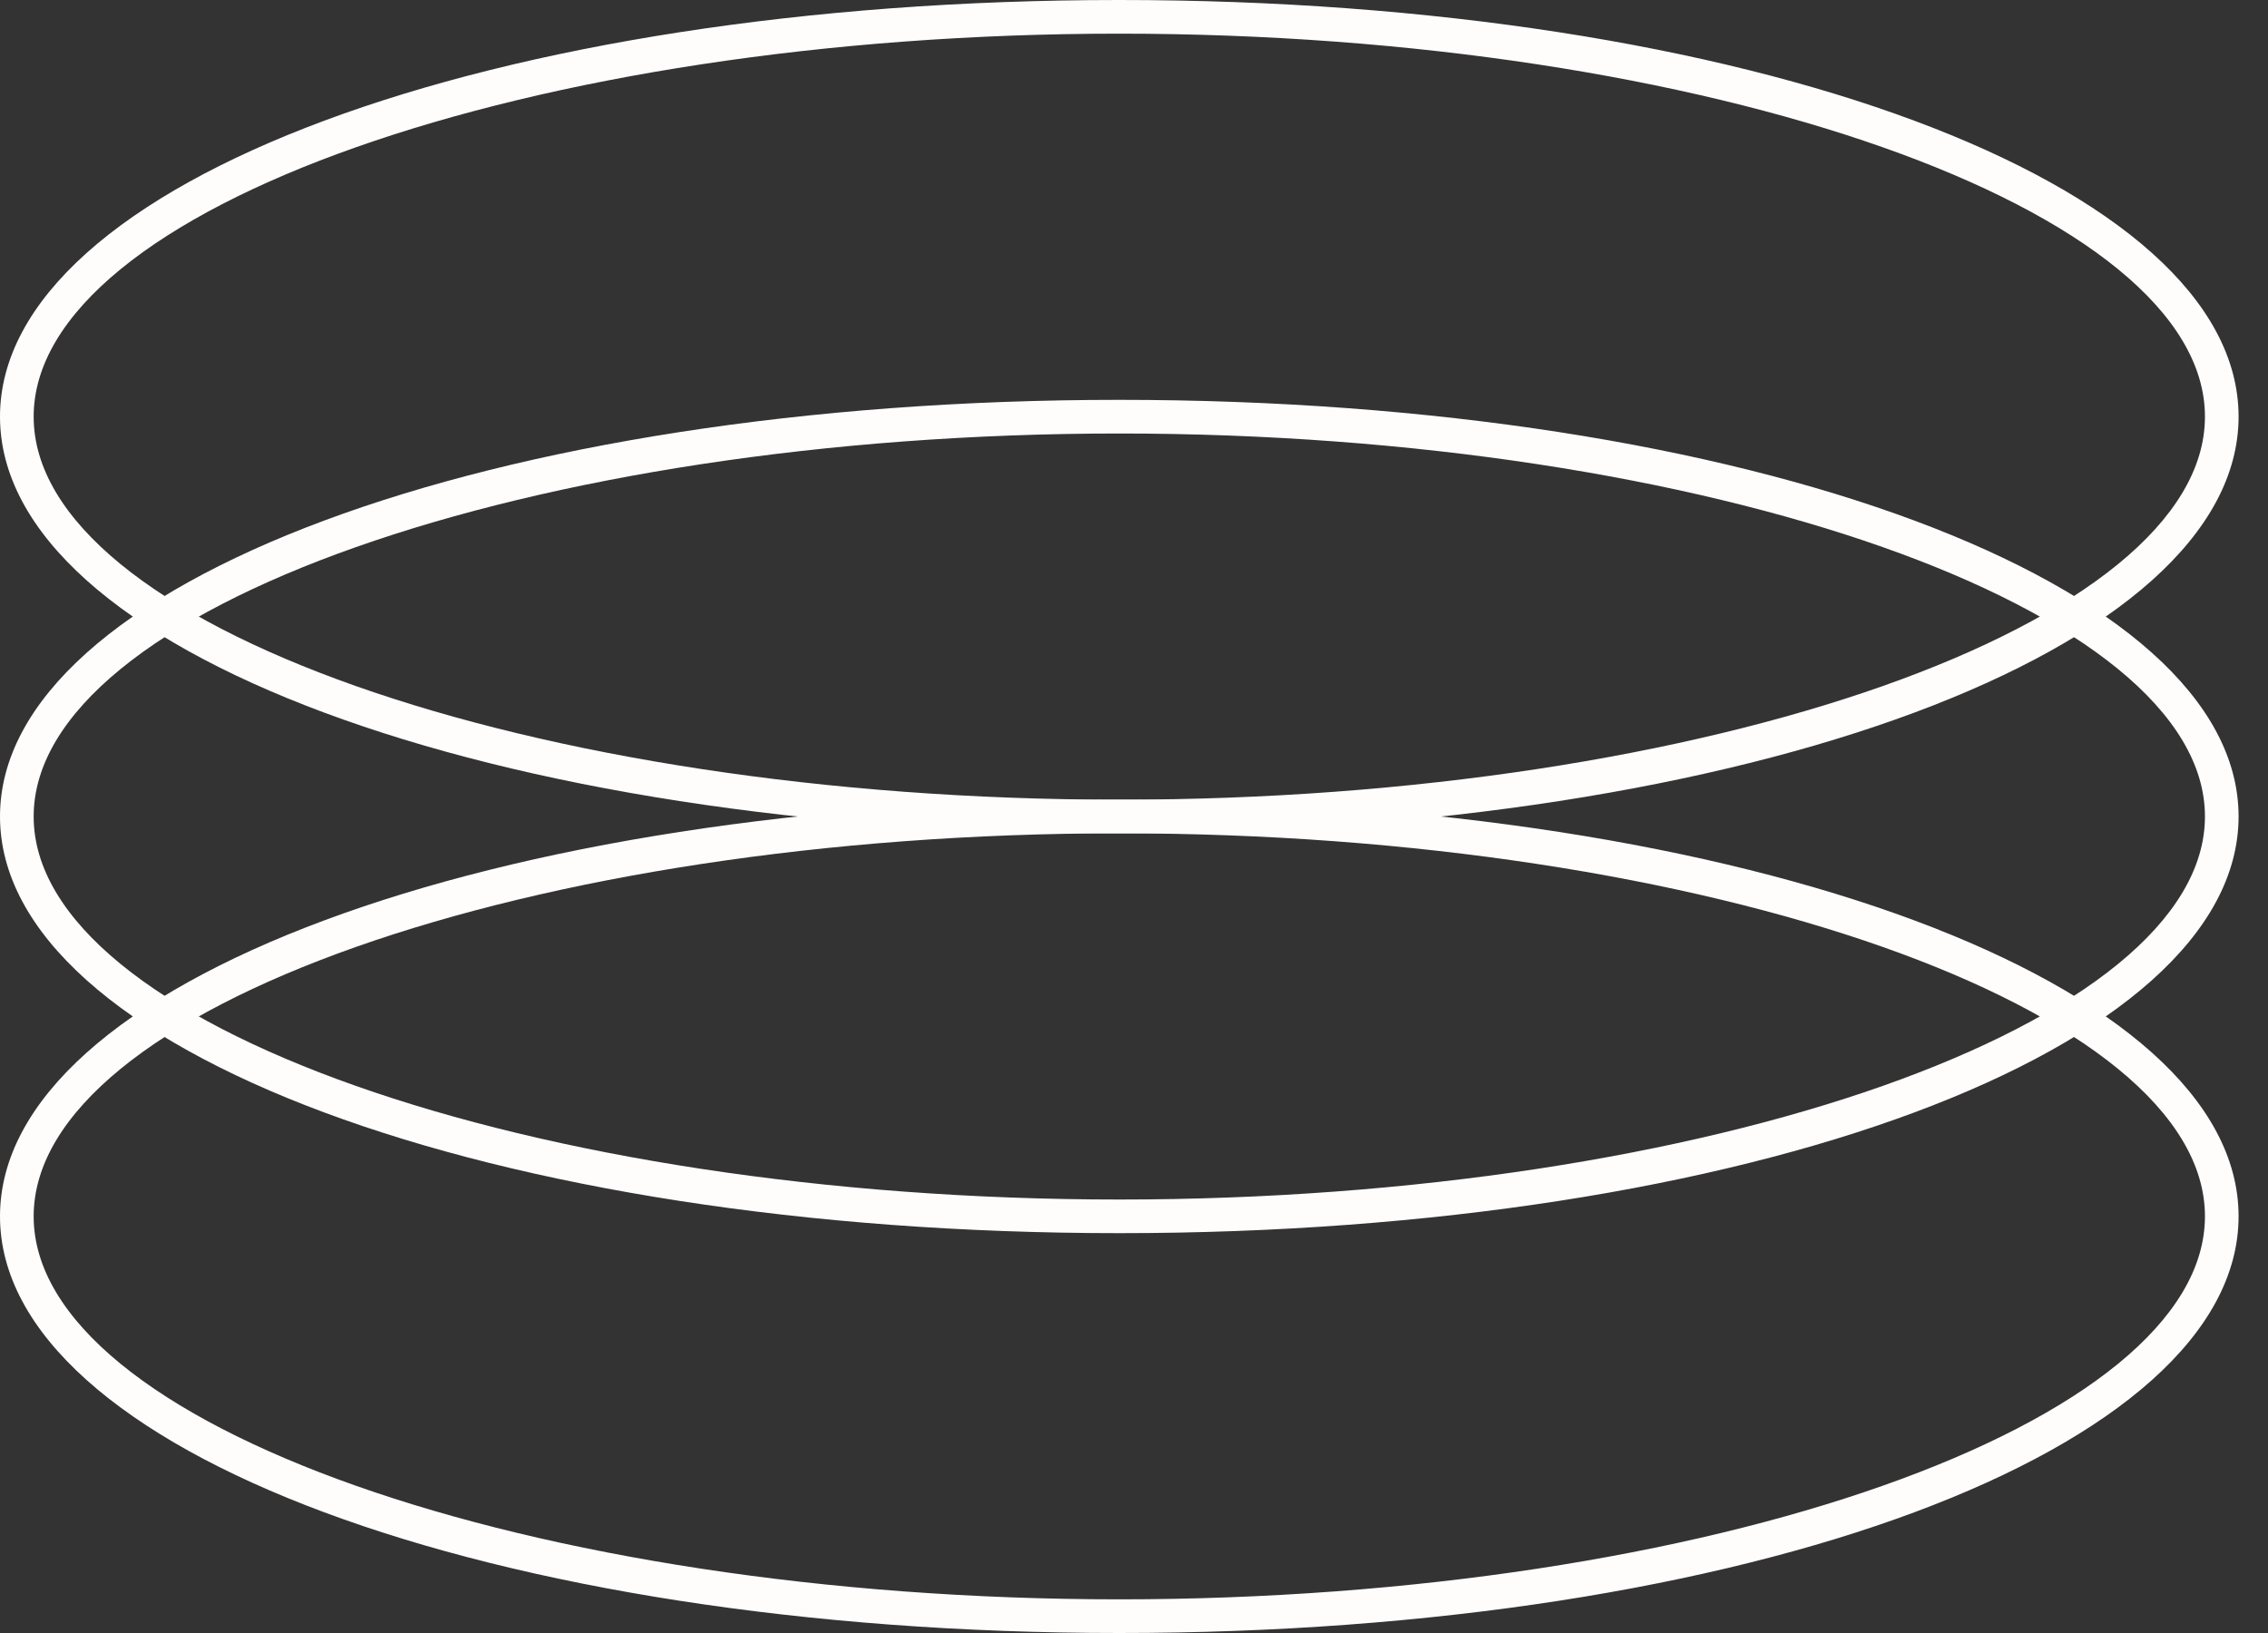
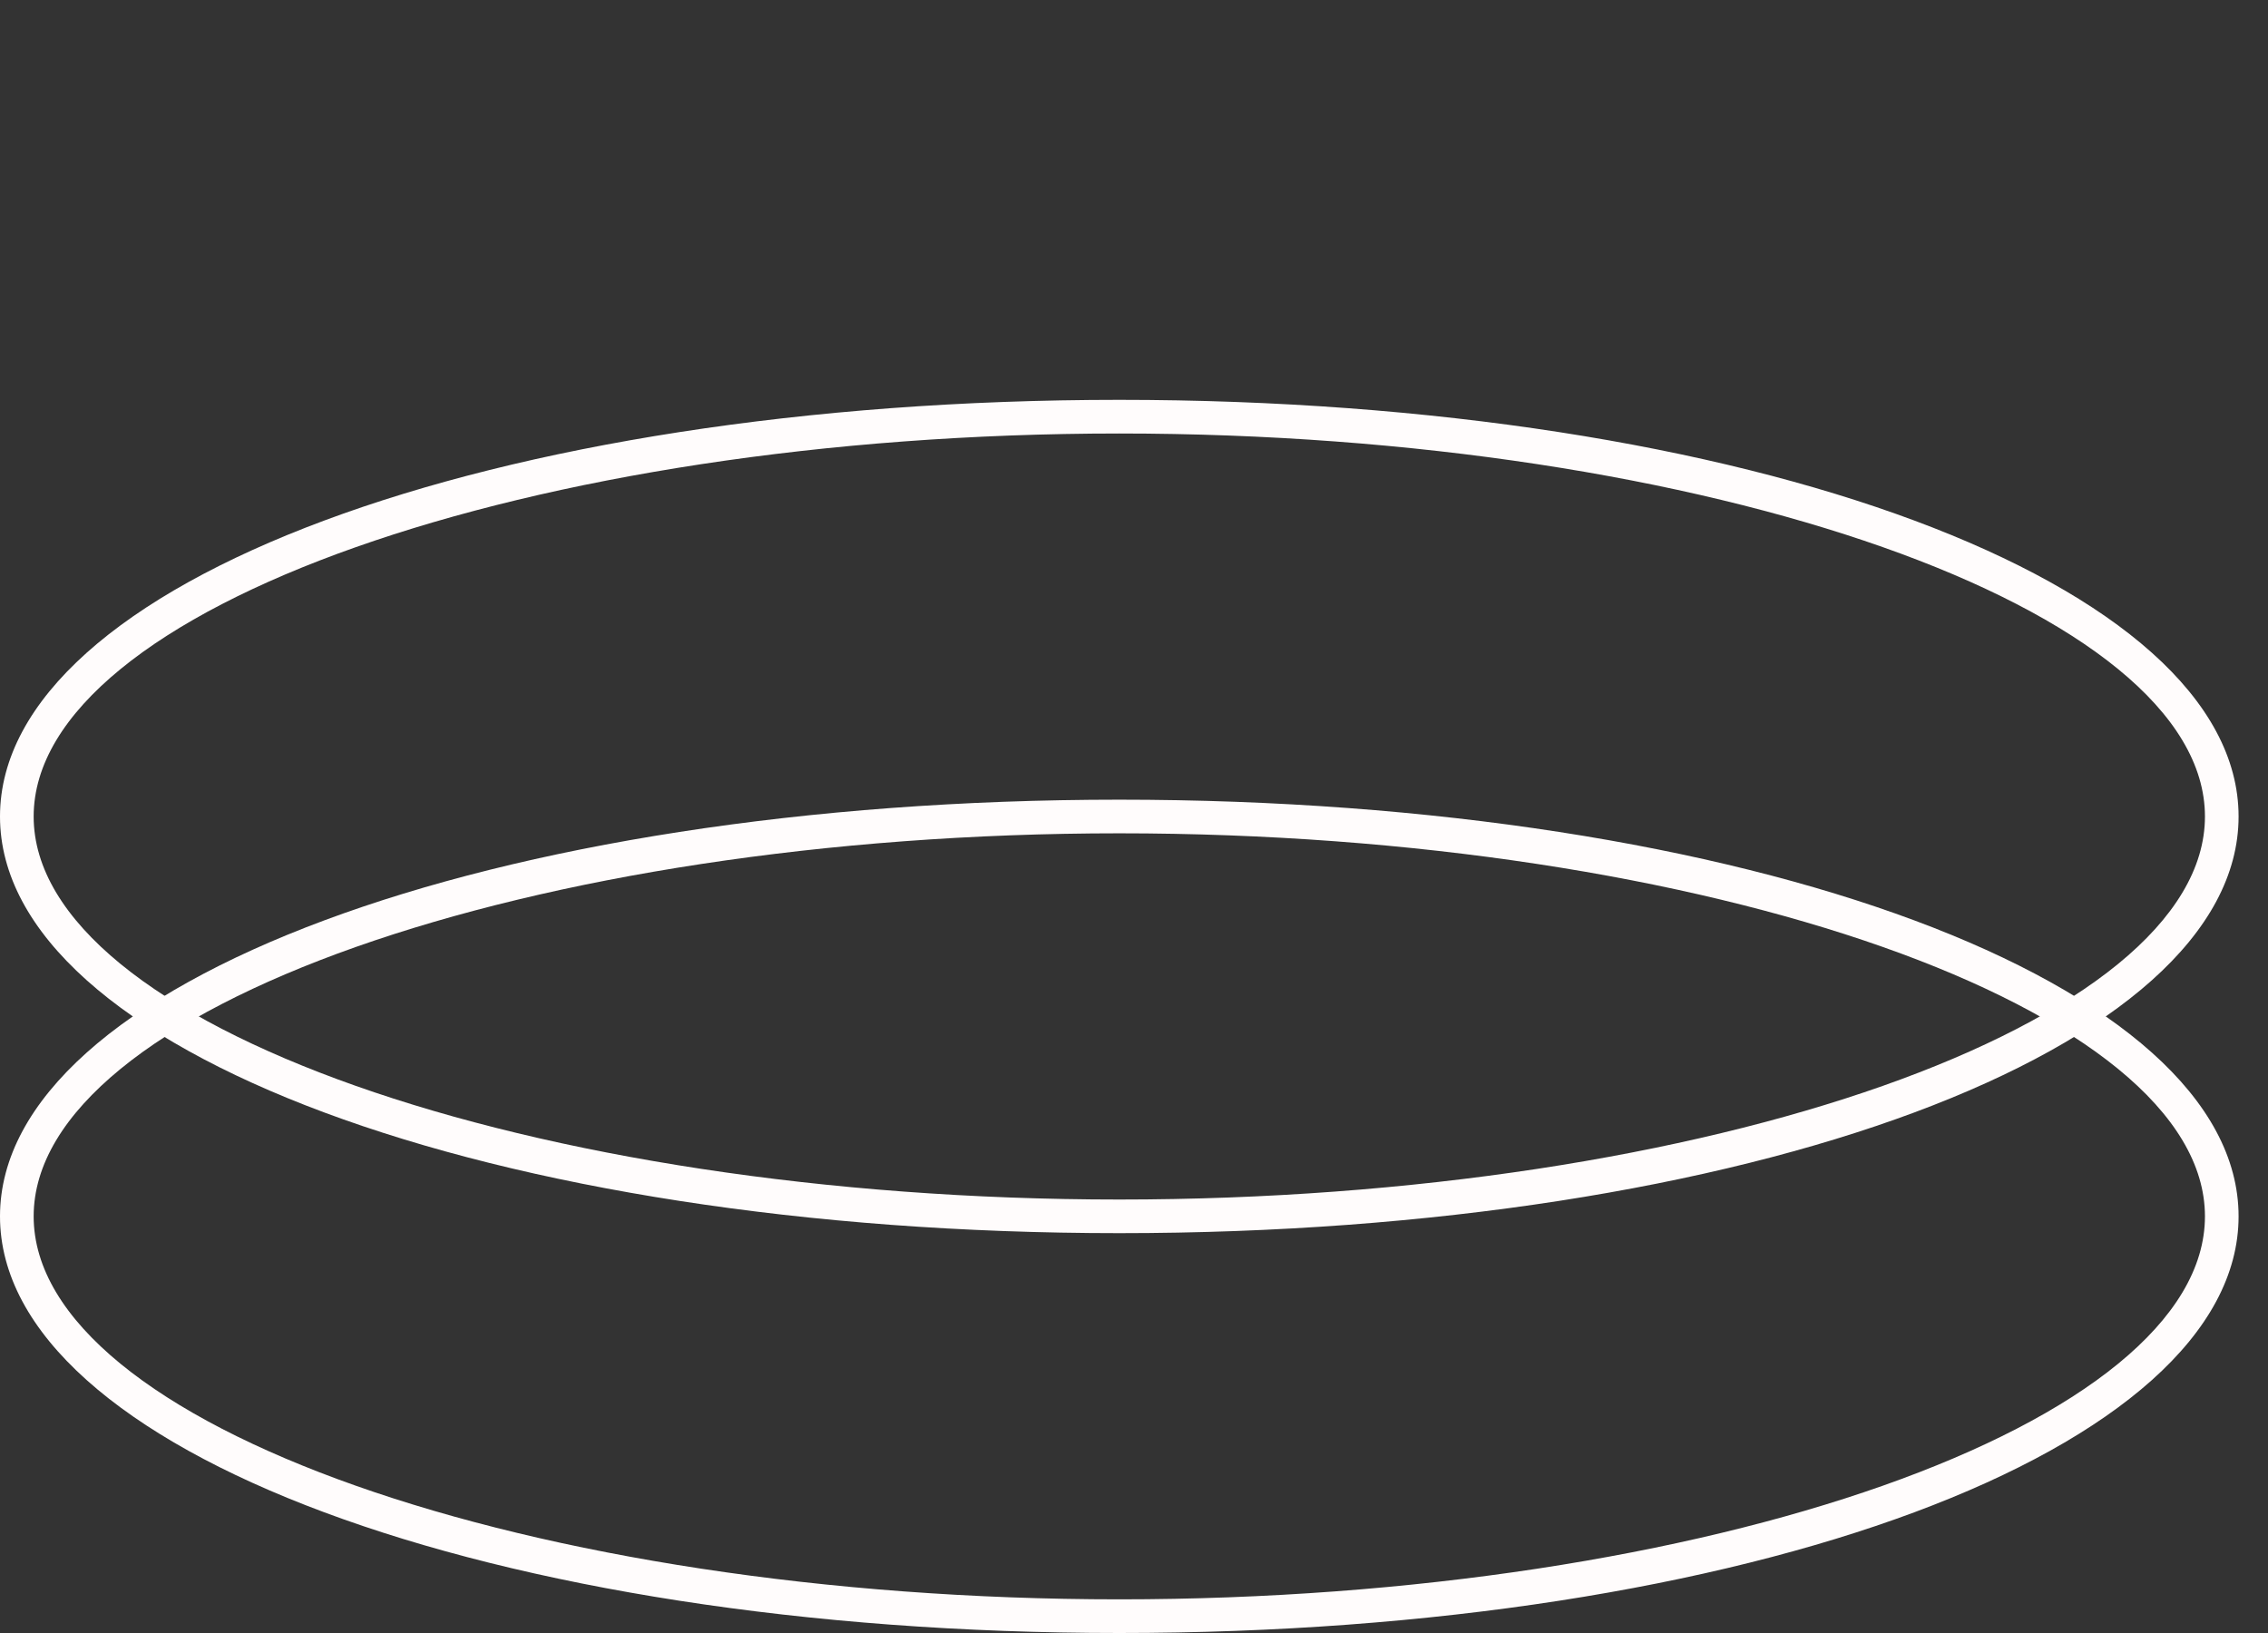
<svg xmlns="http://www.w3.org/2000/svg" width="75" height="54" viewBox="0 0 75 54" fill="none">
  <rect x="0" y="0" width="75" height="54" fill="#333333" stroke="none" />
  <path d="M37.014 54C16.255 54 0 47.949 0 40.222C0 32.495 16.255 26.444 37.014 26.444C57.772 26.444 74.027 32.495 74.027 40.222C74.027 47.949 57.772 54 37.014 54ZM37.014 27.556C17.558 27.556 1.113 33.356 1.113 40.222C1.113 47.088 17.55 52.887 37.014 52.887C56.477 52.887 72.915 47.088 72.915 40.222C72.915 33.356 56.477 27.556 37.014 27.556Z" fill="#FFFCFC" />
  <path d="M37.014 40.778C16.255 40.778 0 34.727 0 27C0 19.273 16.255 13.222 37.014 13.222C57.772 13.222 74.027 19.273 74.027 27C74.027 34.727 57.772 40.778 37.014 40.778ZM37.014 14.335C17.558 14.335 1.113 20.134 1.113 27C1.113 33.866 17.55 39.666 37.014 39.666C56.477 39.666 72.915 33.866 72.915 27C72.915 20.134 56.477 14.335 37.014 14.335Z" fill="#FFFCFC" />
-   <path d="M37.014 27.556C16.255 27.556 0 21.506 0 13.778C0 6.051 16.255 0 37.014 0C57.772 0 74.027 6.051 74.027 13.778C74.027 21.506 57.772 27.556 37.014 27.556ZM37.014 1.113C17.558 1.113 1.113 6.912 1.113 13.778C1.113 20.644 17.55 26.444 37.014 26.444C56.477 26.444 72.915 20.644 72.915 13.778C72.915 6.912 56.477 1.113 37.014 1.113Z" fill="#FFFCFC" />
</svg>